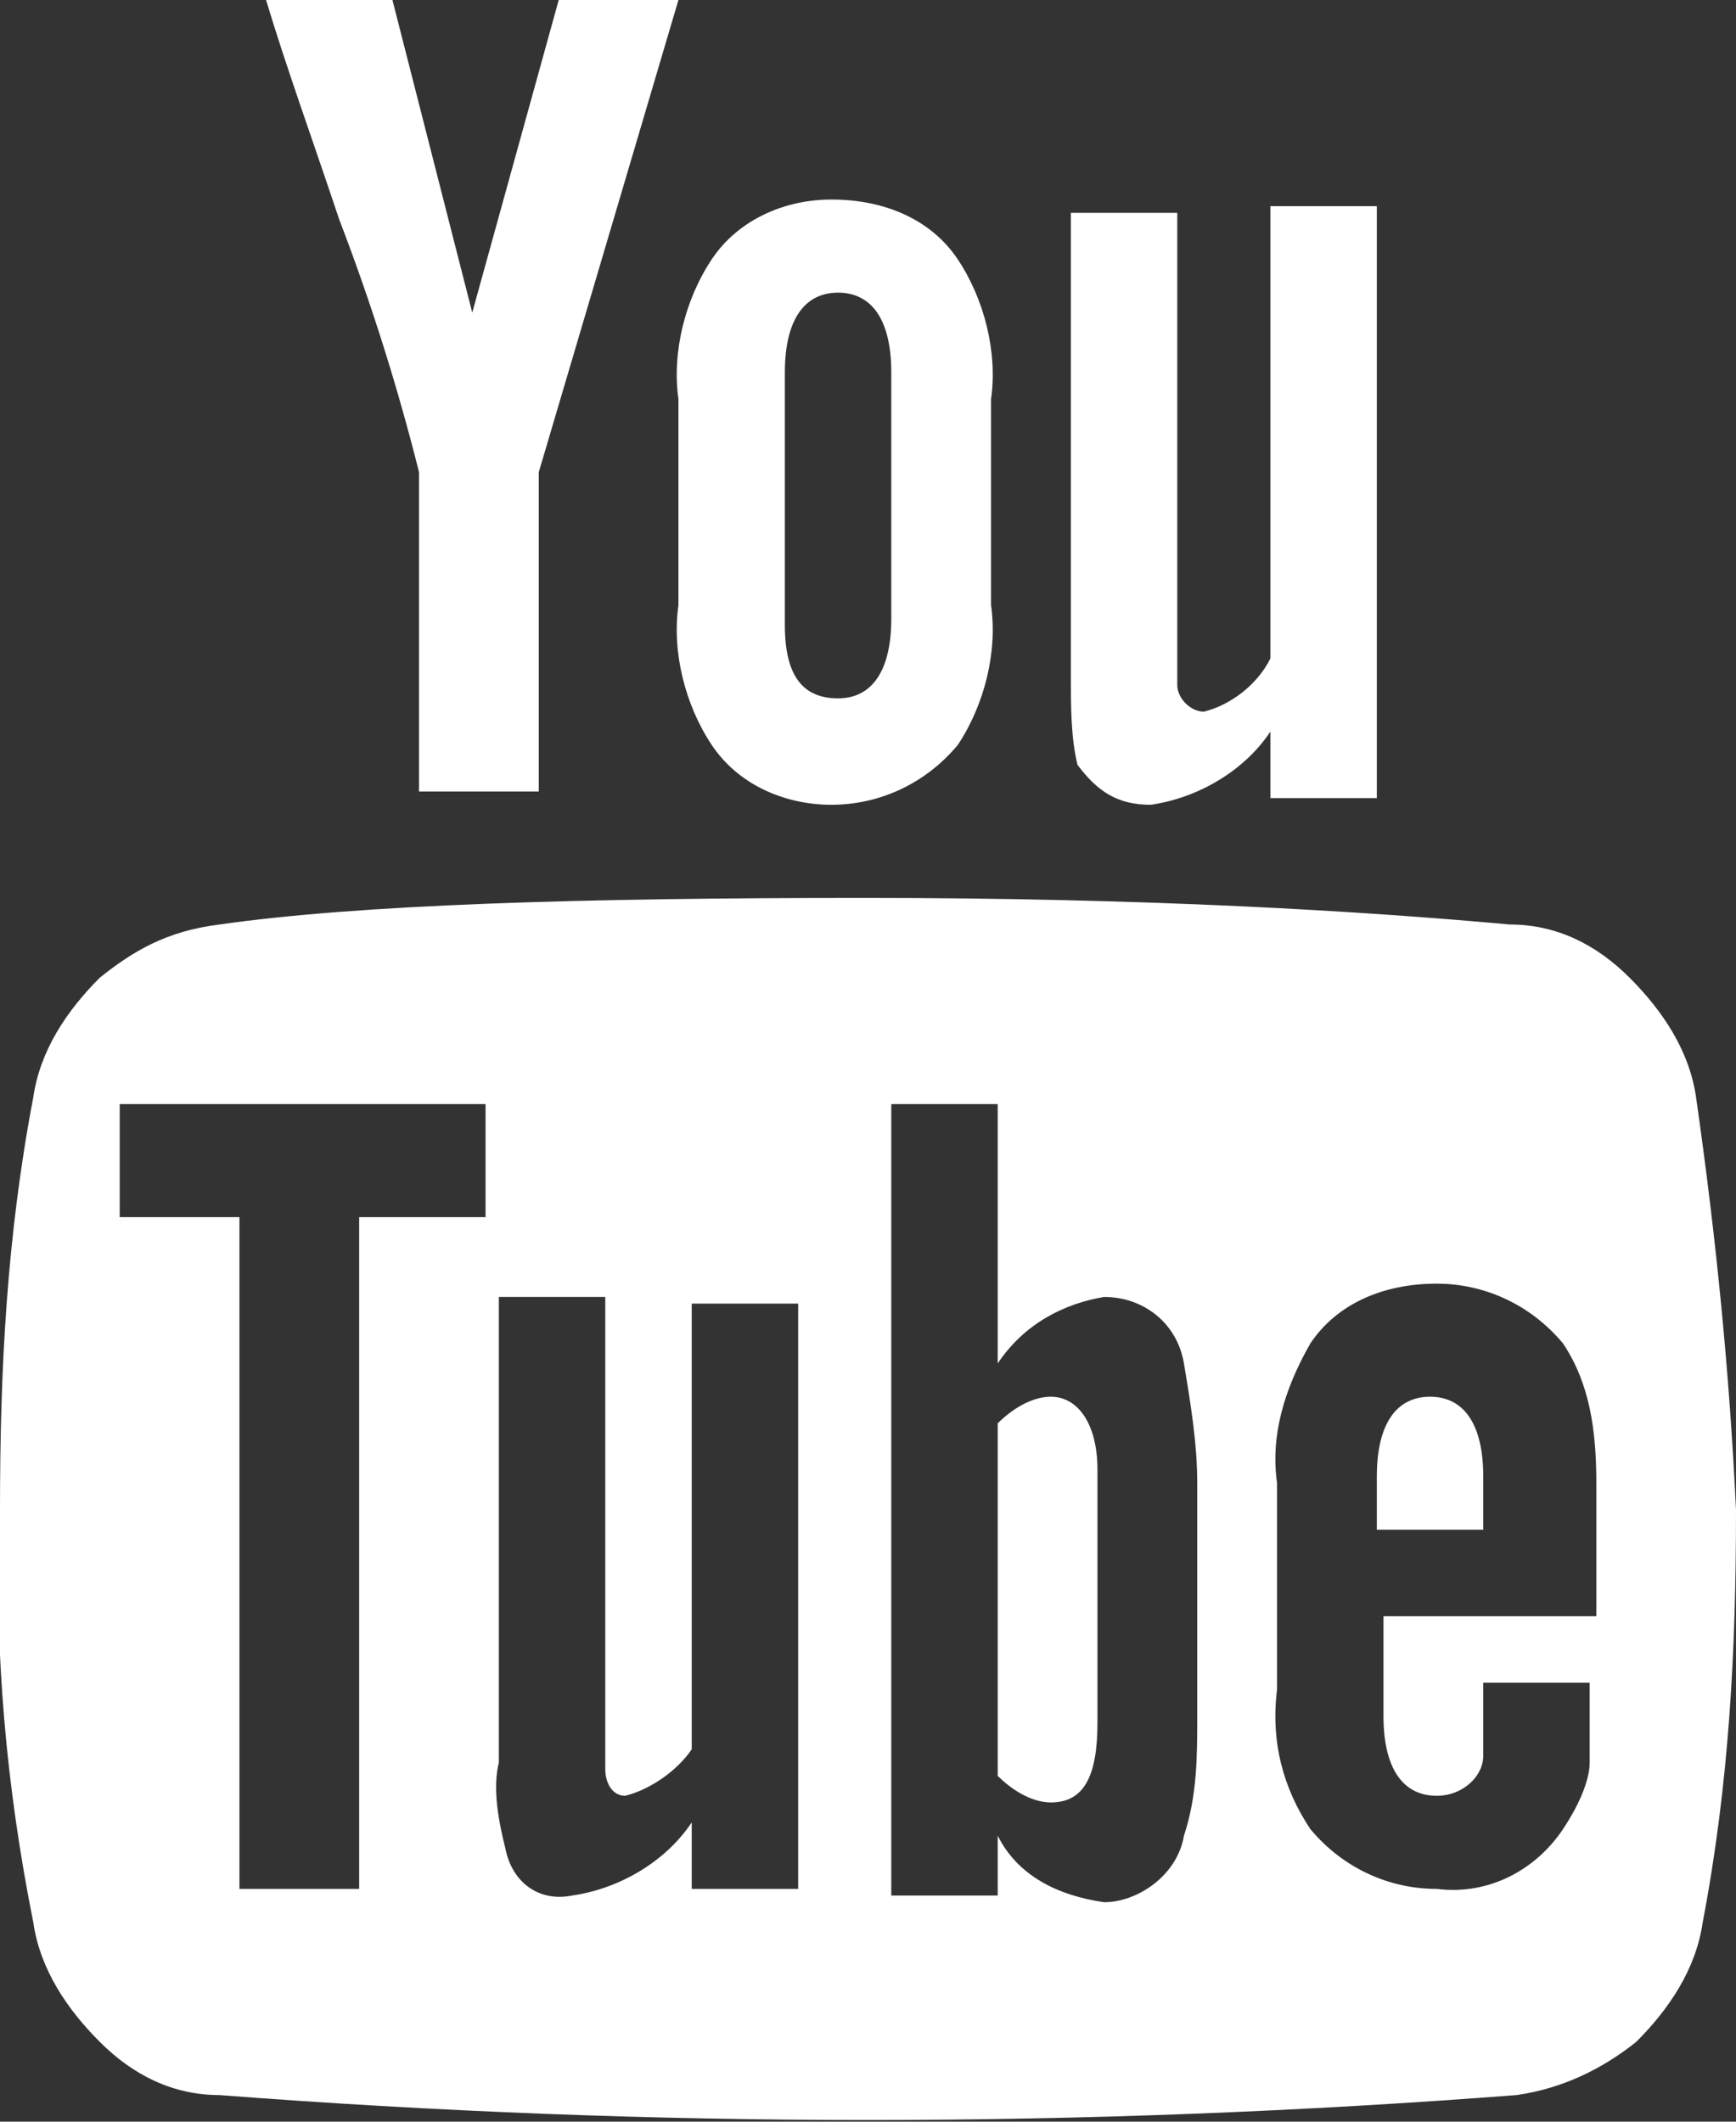
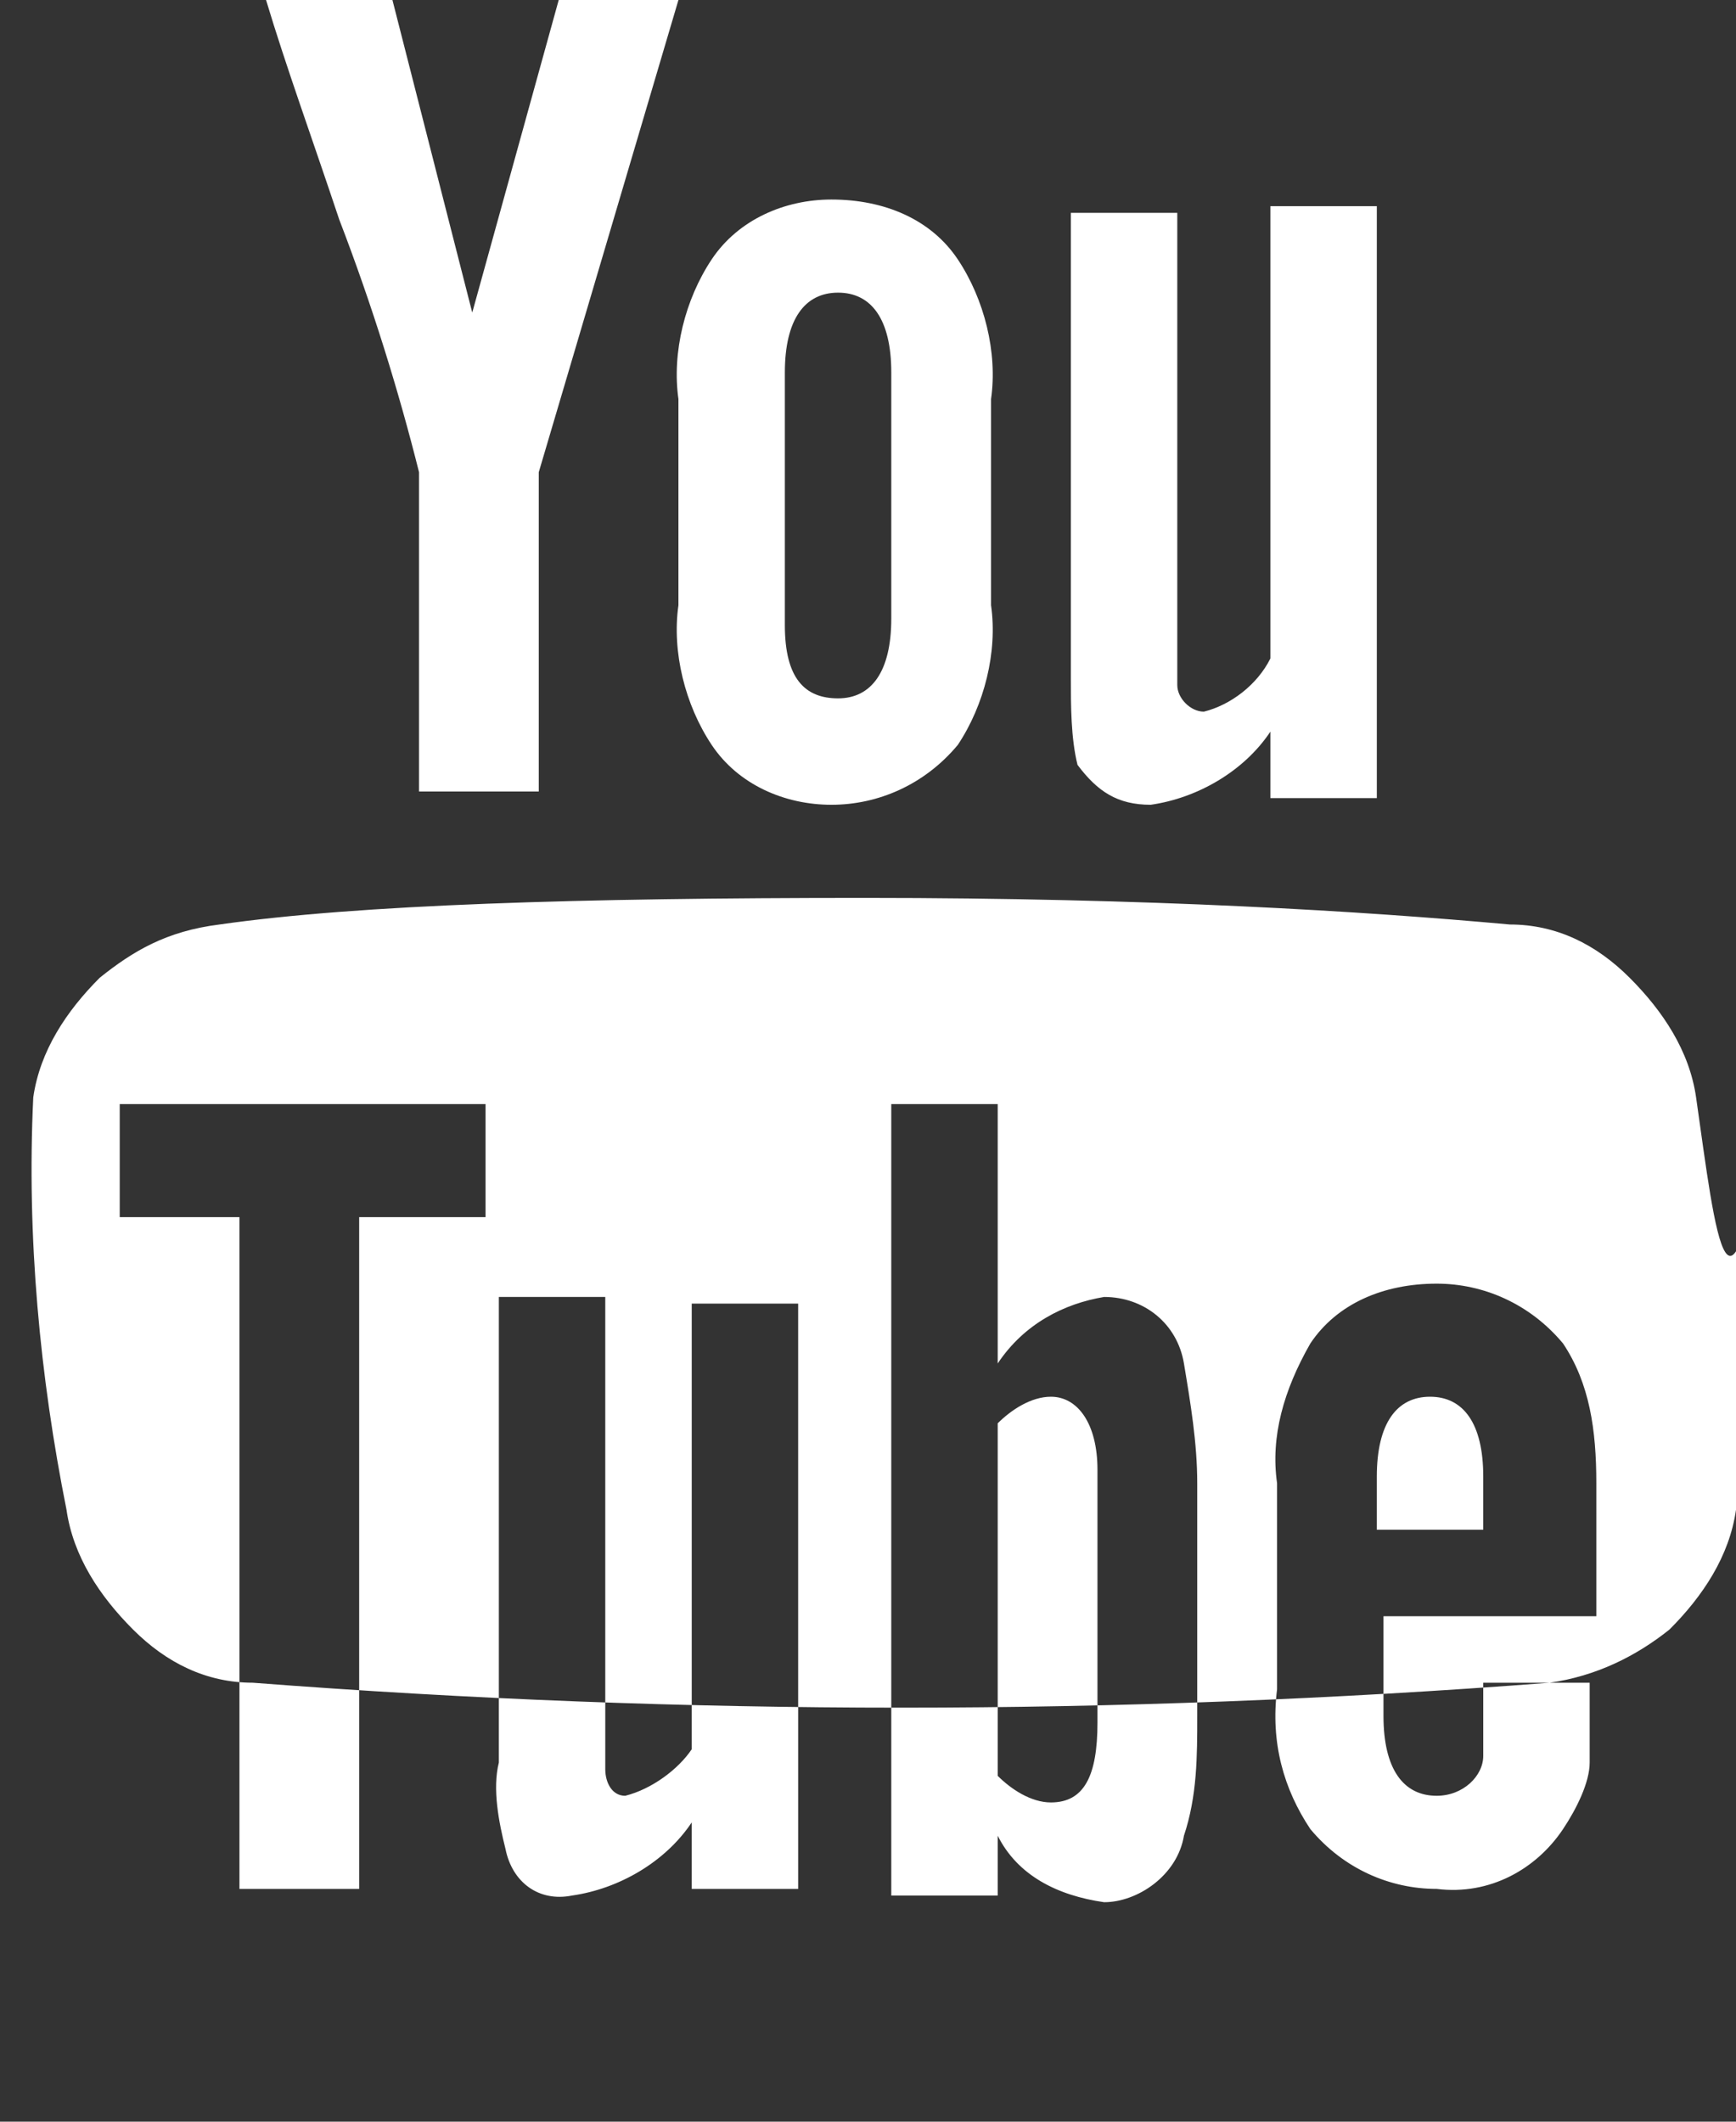
<svg xmlns="http://www.w3.org/2000/svg" version="1.1" id="Ebene_1" x="0px" y="0px" viewBox="0 0 26.1 31.9" style="enable-background:new 0 0 26.1 31.9;" xml:space="preserve">
  <rect x="0" y="0" width="26.1" height="31.9" fill="#333333" stroke="none" />
  <style type="text/css">
	.st0{fill:#FFFFFF;}
</style>
-   <path id="yt_icon" class="st0" d="M25.5,16.5c-0.1-0.7-0.5-1.3-1-1.8s-1.1-0.8-1.8-0.8c-2.2-0.2-5.4-0.4-9.7-0.4s-7.6,0.1-9.7,0.4  C2.5,14,2,14.3,1.5,14.7c-0.5,0.5-0.9,1.1-1,1.8C0.1,18.6,0,20.6,0,22.7c-0.1,2.1,0.1,4.2,0.5,6.2c0.1,0.7,0.5,1.3,1,1.8  s1.1,0.8,1.8,0.8c6.5,0.5,13,0.5,19.5,0c0.7-0.1,1.3-0.4,1.8-0.8c0.5-0.5,0.9-1.1,1-1.8c0.4-2.1,0.5-4.1,0.5-6.2  C26,20.6,25.8,18.6,25.5,16.5z M7.3,18.3H5.4v10.1H3.6V18.3H1.8v-1.7h5.5V18.3z M12,28.4h-1.6v-1c-0.4,0.6-1.1,1-1.8,1.1  c-0.5,0.1-0.9-0.2-1-0.7c-0.1-0.4-0.2-0.9-0.1-1.3v-7h1.6V26c0,0.2,0,0.4,0,0.6S9.2,27,9.4,27l0,0c0.4-0.1,0.8-0.4,1-0.7v-6.7H12  V28.4L12,28.4z M18,25.8c0,0.6,0,1.2-0.2,1.8c-0.1,0.6-0.7,1-1.2,1c-0.7-0.1-1.3-0.4-1.6-1v0.9h-1.6V16.6H15v3.9  c0.4-0.6,1-0.9,1.6-1c0.6,0,1.1,0.4,1.2,1s0.2,1.2,0.2,1.8V25.8L18,25.8z M24,24.3h-3.2v1.5c0,0.8,0.3,1.2,0.8,1.2  c0.4,0,0.7-0.3,0.7-0.6c0-0.4,0-0.7,0-1.1h1.6v0.2c0,0.3,0,0.7,0,1s-0.2,0.7-0.4,1c-0.4,0.6-1.1,1-1.9,0.9c-0.7,0-1.4-0.3-1.9-0.9  c-0.4-0.6-0.6-1.3-0.5-2.1v-3.1c-0.1-0.7,0.1-1.4,0.5-2.1c0.4-0.6,1.1-0.9,1.9-0.9c0.7,0,1.4,0.3,1.9,0.9c0.4,0.6,0.5,1.3,0.5,2.1  V24.3L24,24.3z M15.8,21c-0.3,0-0.6,0.2-0.8,0.4v5.3c0.2,0.2,0.5,0.4,0.8,0.4c0.5,0,0.7-0.4,0.7-1.2v-3.8C16.5,21.4,16.2,21,15.8,21  z M21.5,21c-0.5,0-0.8,0.4-0.8,1.2V23h1.6v-0.8C22.3,21.4,22,21,21.5,21L21.5,21z M6.3,7.1v4.8h1.8V7.1L10.2,0H8.4L7.1,4.7L5.9,0H4  c0.3,1,0.7,2.1,1.1,3.3C5.6,4.6,6,5.9,6.3,7.1z M12.5,12.1c0.7,0,1.4-0.3,1.9-0.9c0.4-0.6,0.6-1.4,0.5-2.1V6  c0.1-0.7-0.1-1.5-0.5-2.1S13.3,3,12.5,3c-0.7,0-1.4,0.3-1.8,0.9S10.1,5.3,10.2,6v3.1c-0.1,0.7,0.1,1.5,0.5,2.1S11.8,12.1,12.5,12.1  L12.5,12.1z M11.8,5.6c0-0.8,0.3-1.2,0.8-1.2s0.8,0.4,0.8,1.2v3.7c0,0.8-0.3,1.2-0.8,1.2s-0.8-0.3-0.8-1.1V5.6z M17.3,12.1  c0.7-0.1,1.4-0.5,1.8-1.1v1h1.6V3.1h-1.6v6.8c-0.2,0.4-0.6,0.7-1,0.8c-0.2,0-0.4-0.2-0.4-0.4l0,0c0-0.2,0-0.4,0-0.6V3.2h-1.6v7  c0,0.4,0,0.9,0.1,1.3C16.5,11.9,16.8,12.1,17.3,12.1L17.3,12.1z" />
+   <path id="yt_icon" class="st0" d="M25.5,16.5c-0.1-0.7-0.5-1.3-1-1.8s-1.1-0.8-1.8-0.8c-2.2-0.2-5.4-0.4-9.7-0.4s-7.6,0.1-9.7,0.4  C2.5,14,2,14.3,1.5,14.7c-0.5,0.5-0.9,1.1-1,1.8c-0.1,2.1,0.1,4.2,0.5,6.2c0.1,0.7,0.5,1.3,1,1.8  s1.1,0.8,1.8,0.8c6.5,0.5,13,0.5,19.5,0c0.7-0.1,1.3-0.4,1.8-0.8c0.5-0.5,0.9-1.1,1-1.8c0.4-2.1,0.5-4.1,0.5-6.2  C26,20.6,25.8,18.6,25.5,16.5z M7.3,18.3H5.4v10.1H3.6V18.3H1.8v-1.7h5.5V18.3z M12,28.4h-1.6v-1c-0.4,0.6-1.1,1-1.8,1.1  c-0.5,0.1-0.9-0.2-1-0.7c-0.1-0.4-0.2-0.9-0.1-1.3v-7h1.6V26c0,0.2,0,0.4,0,0.6S9.2,27,9.4,27l0,0c0.4-0.1,0.8-0.4,1-0.7v-6.7H12  V28.4L12,28.4z M18,25.8c0,0.6,0,1.2-0.2,1.8c-0.1,0.6-0.7,1-1.2,1c-0.7-0.1-1.3-0.4-1.6-1v0.9h-1.6V16.6H15v3.9  c0.4-0.6,1-0.9,1.6-1c0.6,0,1.1,0.4,1.2,1s0.2,1.2,0.2,1.8V25.8L18,25.8z M24,24.3h-3.2v1.5c0,0.8,0.3,1.2,0.8,1.2  c0.4,0,0.7-0.3,0.7-0.6c0-0.4,0-0.7,0-1.1h1.6v0.2c0,0.3,0,0.7,0,1s-0.2,0.7-0.4,1c-0.4,0.6-1.1,1-1.9,0.9c-0.7,0-1.4-0.3-1.9-0.9  c-0.4-0.6-0.6-1.3-0.5-2.1v-3.1c-0.1-0.7,0.1-1.4,0.5-2.1c0.4-0.6,1.1-0.9,1.9-0.9c0.7,0,1.4,0.3,1.9,0.9c0.4,0.6,0.5,1.3,0.5,2.1  V24.3L24,24.3z M15.8,21c-0.3,0-0.6,0.2-0.8,0.4v5.3c0.2,0.2,0.5,0.4,0.8,0.4c0.5,0,0.7-0.4,0.7-1.2v-3.8C16.5,21.4,16.2,21,15.8,21  z M21.5,21c-0.5,0-0.8,0.4-0.8,1.2V23h1.6v-0.8C22.3,21.4,22,21,21.5,21L21.5,21z M6.3,7.1v4.8h1.8V7.1L10.2,0H8.4L7.1,4.7L5.9,0H4  c0.3,1,0.7,2.1,1.1,3.3C5.6,4.6,6,5.9,6.3,7.1z M12.5,12.1c0.7,0,1.4-0.3,1.9-0.9c0.4-0.6,0.6-1.4,0.5-2.1V6  c0.1-0.7-0.1-1.5-0.5-2.1S13.3,3,12.5,3c-0.7,0-1.4,0.3-1.8,0.9S10.1,5.3,10.2,6v3.1c-0.1,0.7,0.1,1.5,0.5,2.1S11.8,12.1,12.5,12.1  L12.5,12.1z M11.8,5.6c0-0.8,0.3-1.2,0.8-1.2s0.8,0.4,0.8,1.2v3.7c0,0.8-0.3,1.2-0.8,1.2s-0.8-0.3-0.8-1.1V5.6z M17.3,12.1  c0.7-0.1,1.4-0.5,1.8-1.1v1h1.6V3.1h-1.6v6.8c-0.2,0.4-0.6,0.7-1,0.8c-0.2,0-0.4-0.2-0.4-0.4l0,0c0-0.2,0-0.4,0-0.6V3.2h-1.6v7  c0,0.4,0,0.9,0.1,1.3C16.5,11.9,16.8,12.1,17.3,12.1L17.3,12.1z" />
</svg>